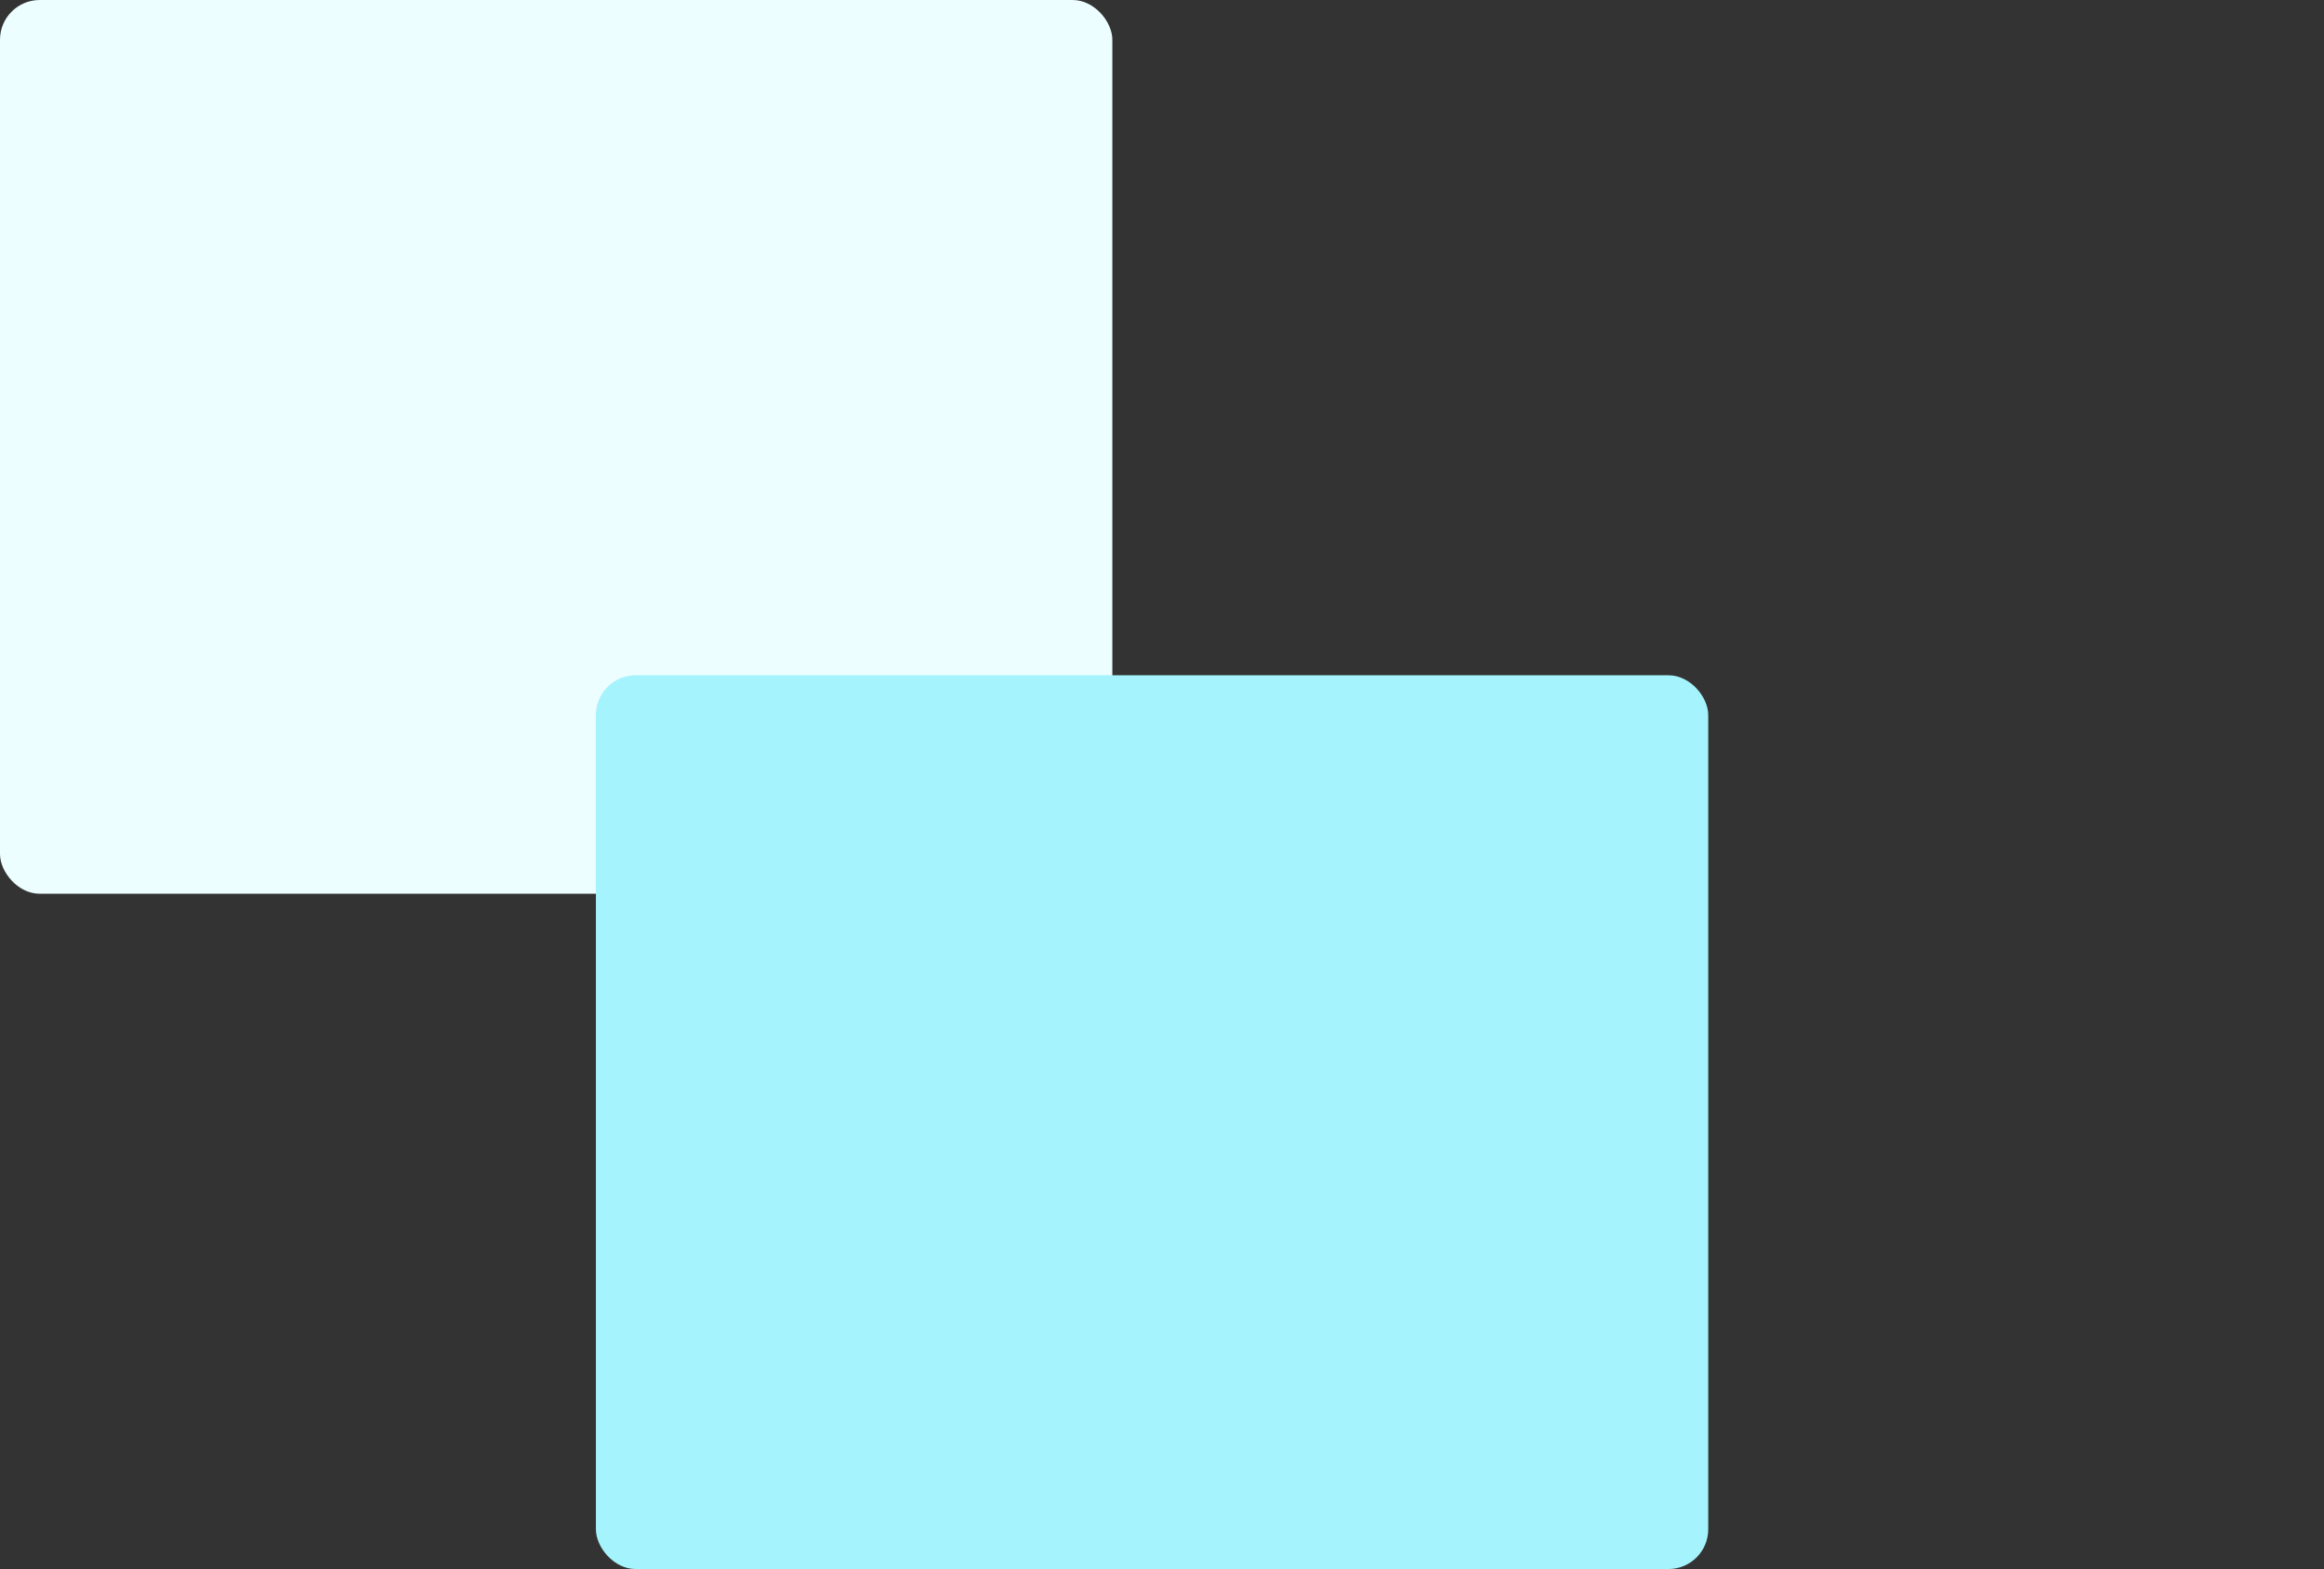
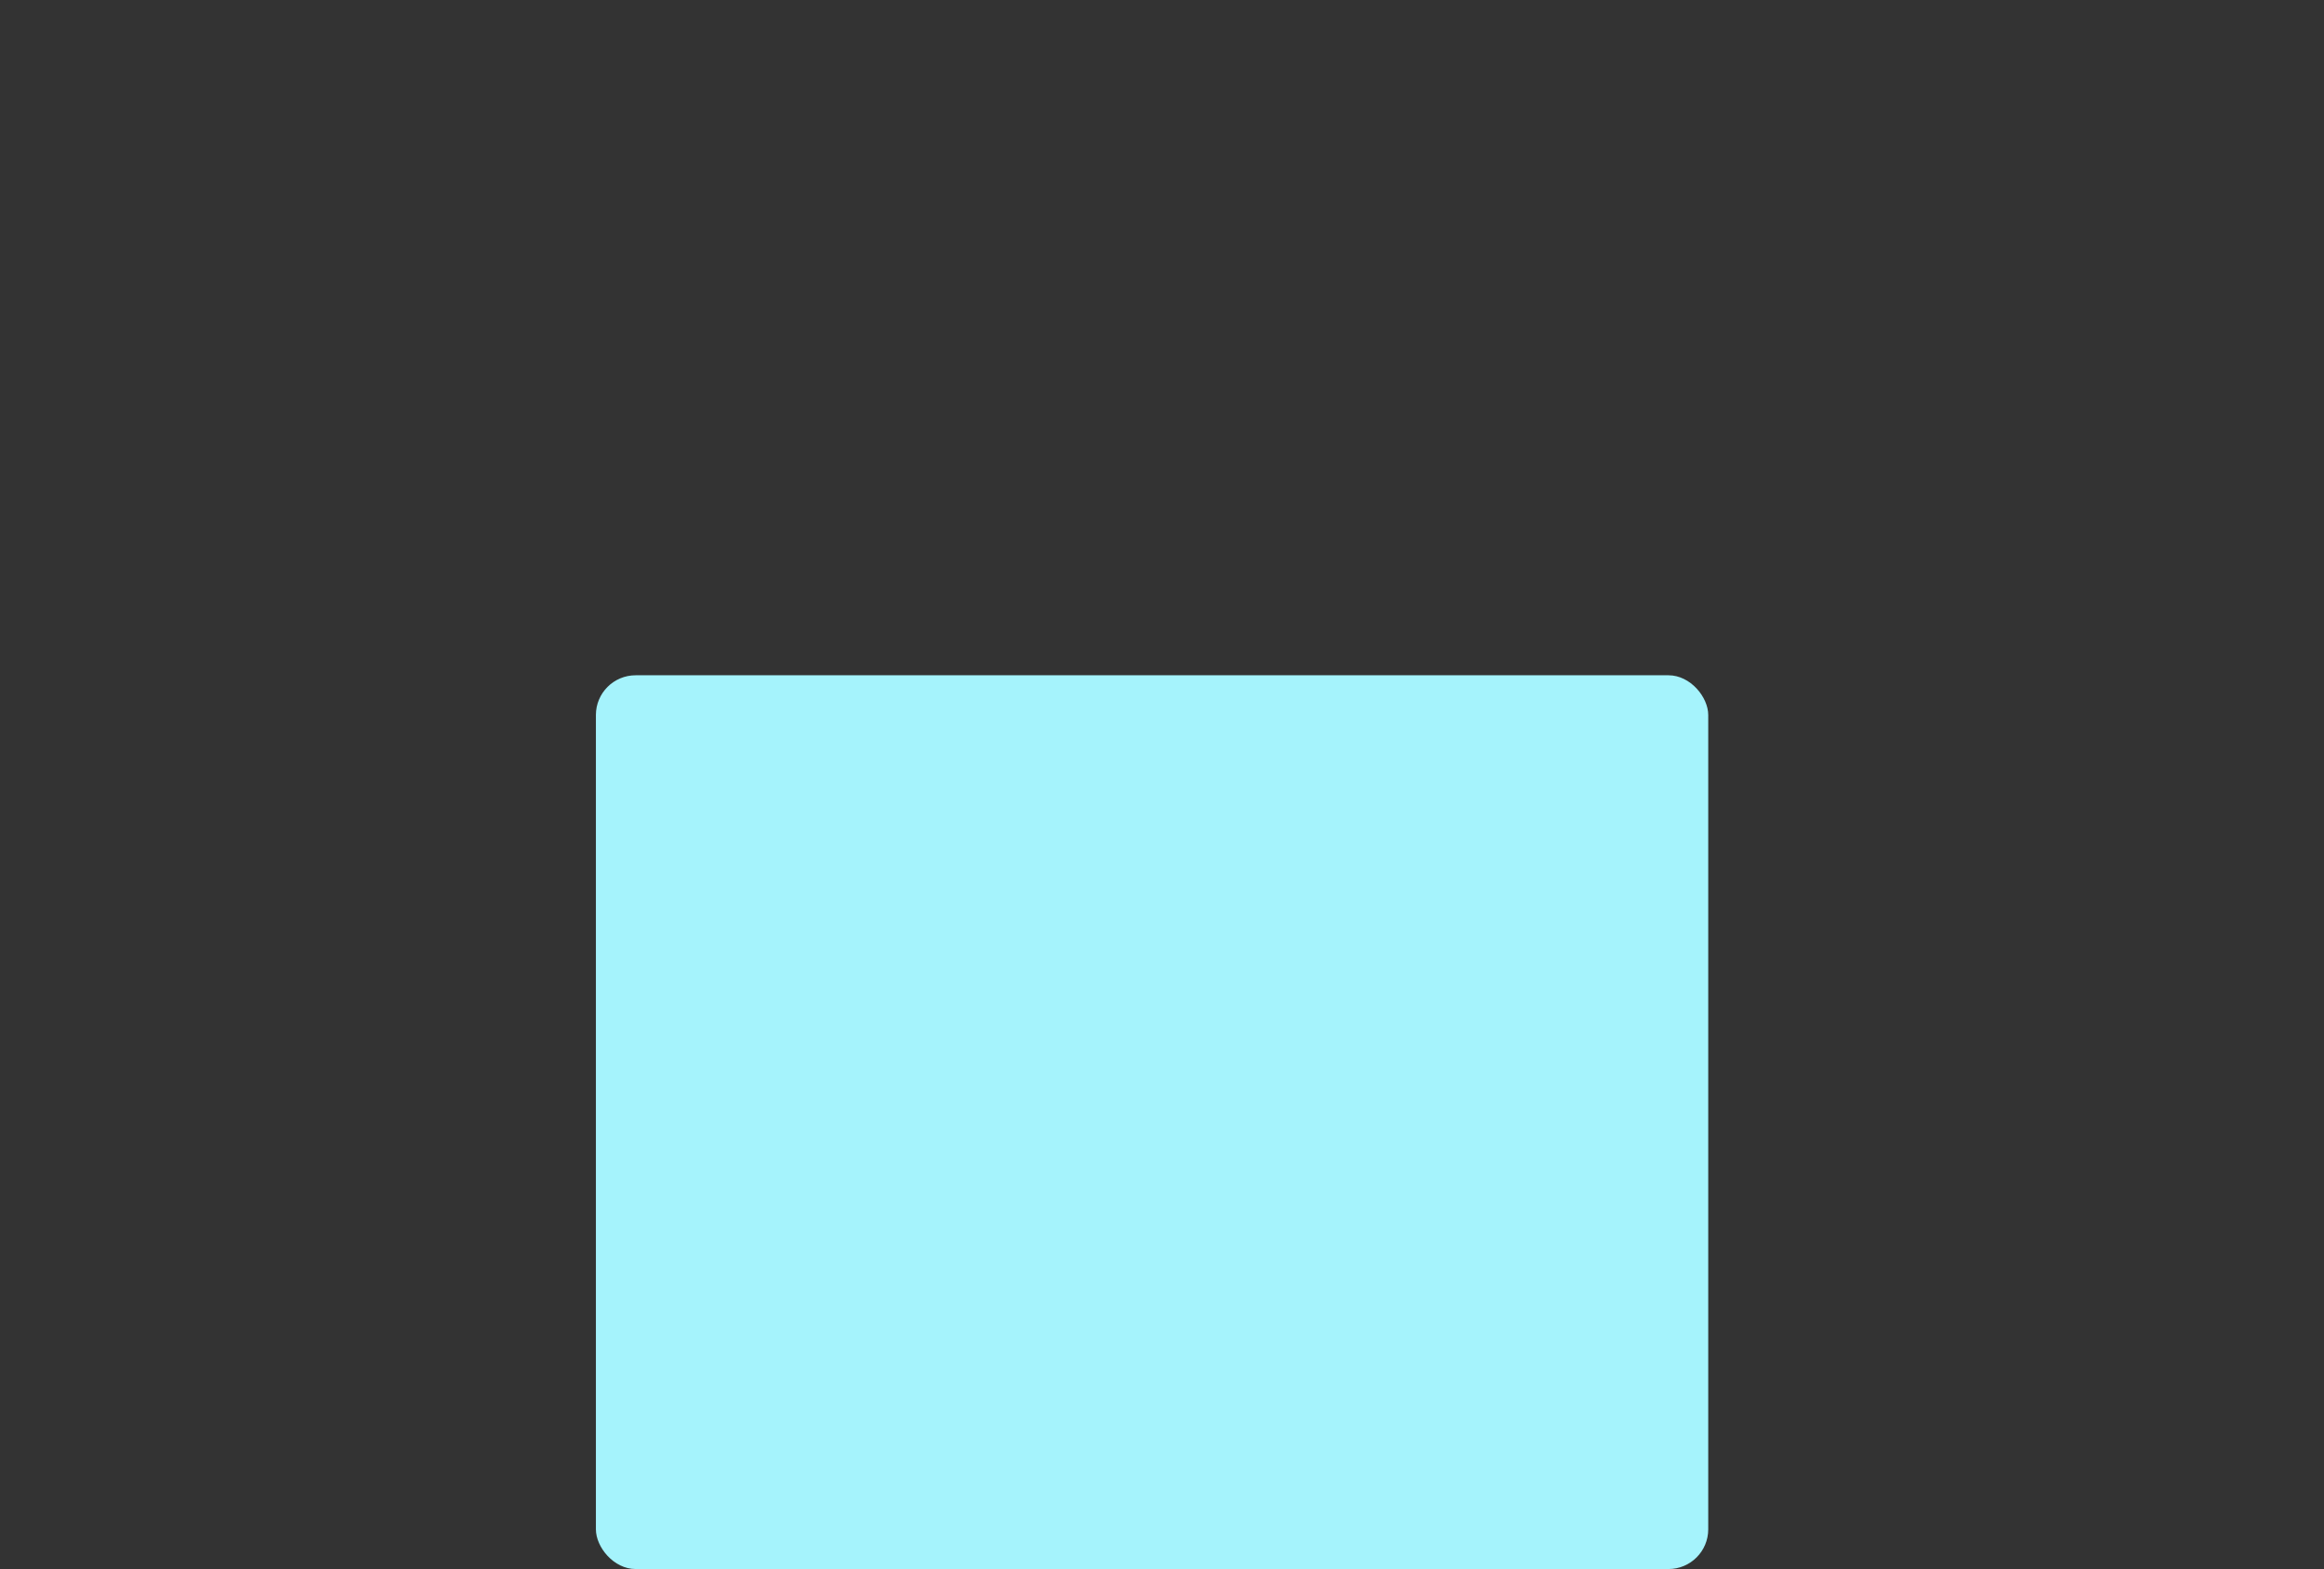
<svg xmlns="http://www.w3.org/2000/svg" width="117" height="79" viewBox="0 0 117 79" fill="none">
  <rect x="0" y="0" width="117" height="79" fill="#333333" stroke="none" />
-   <rect width="56" height="45" rx="2" fill="#ECFEFF" />
  <rect x="30" y="34" width="56" height="45" rx="2" fill="#A5F3FC" />
</svg>